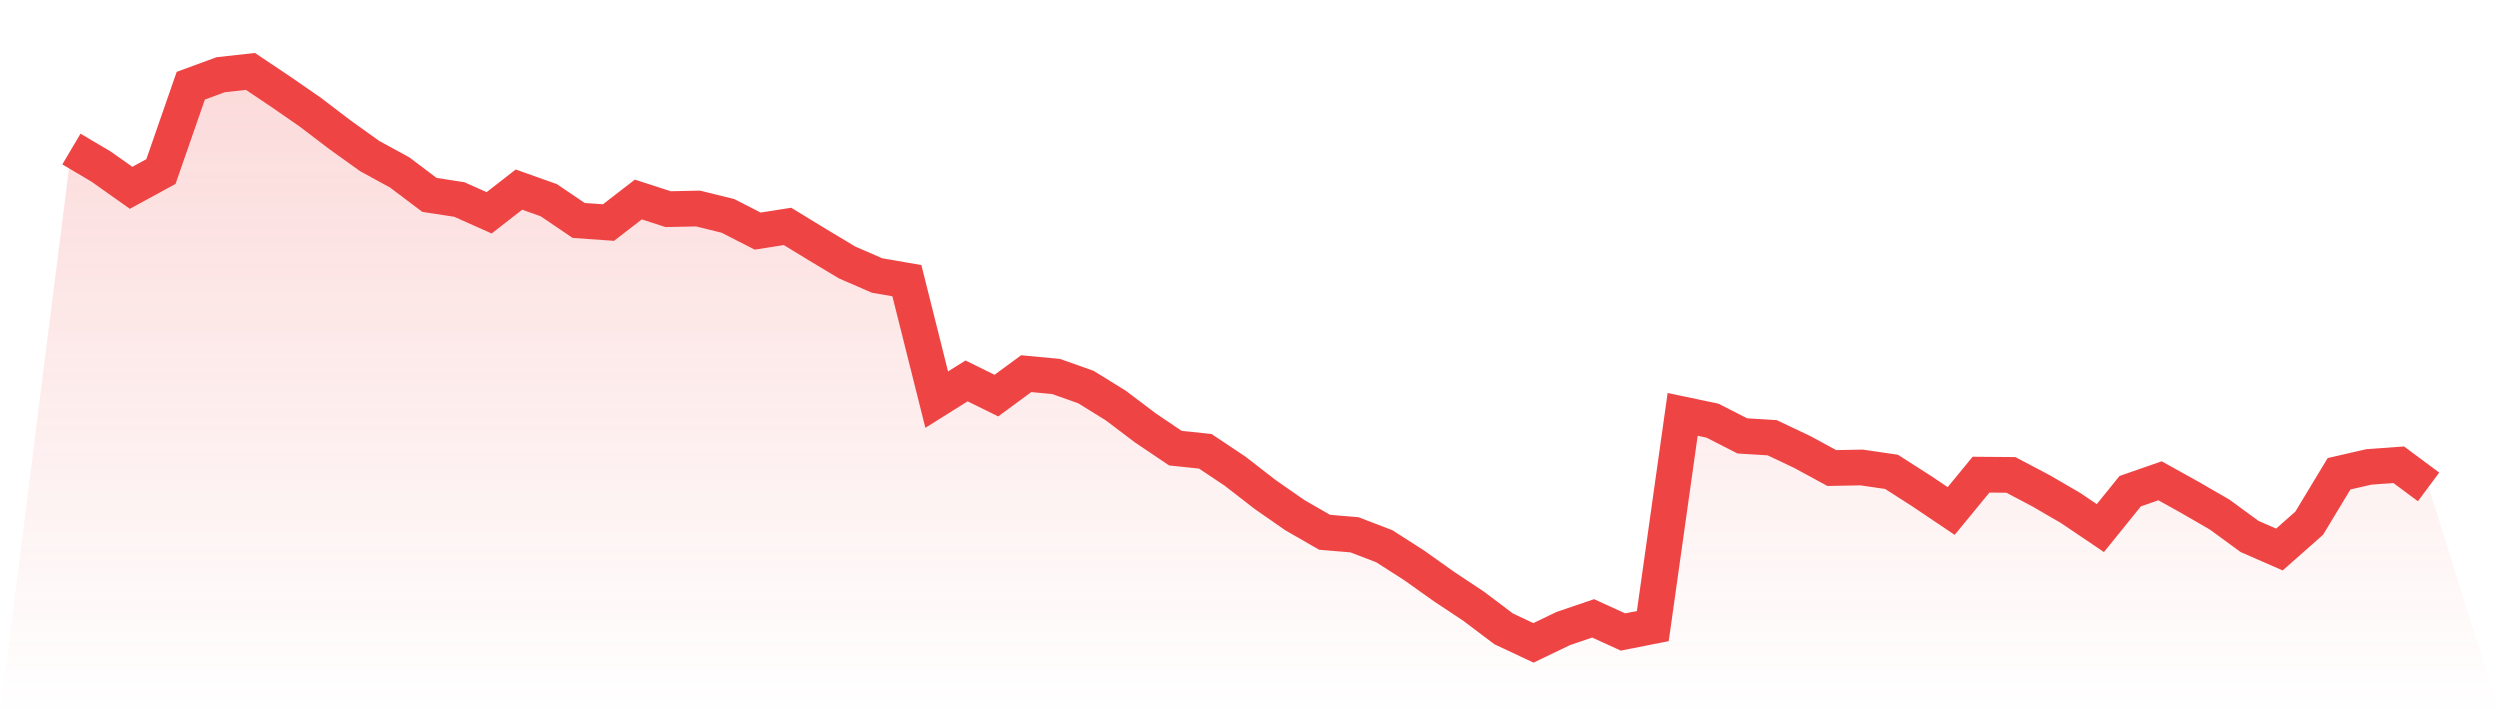
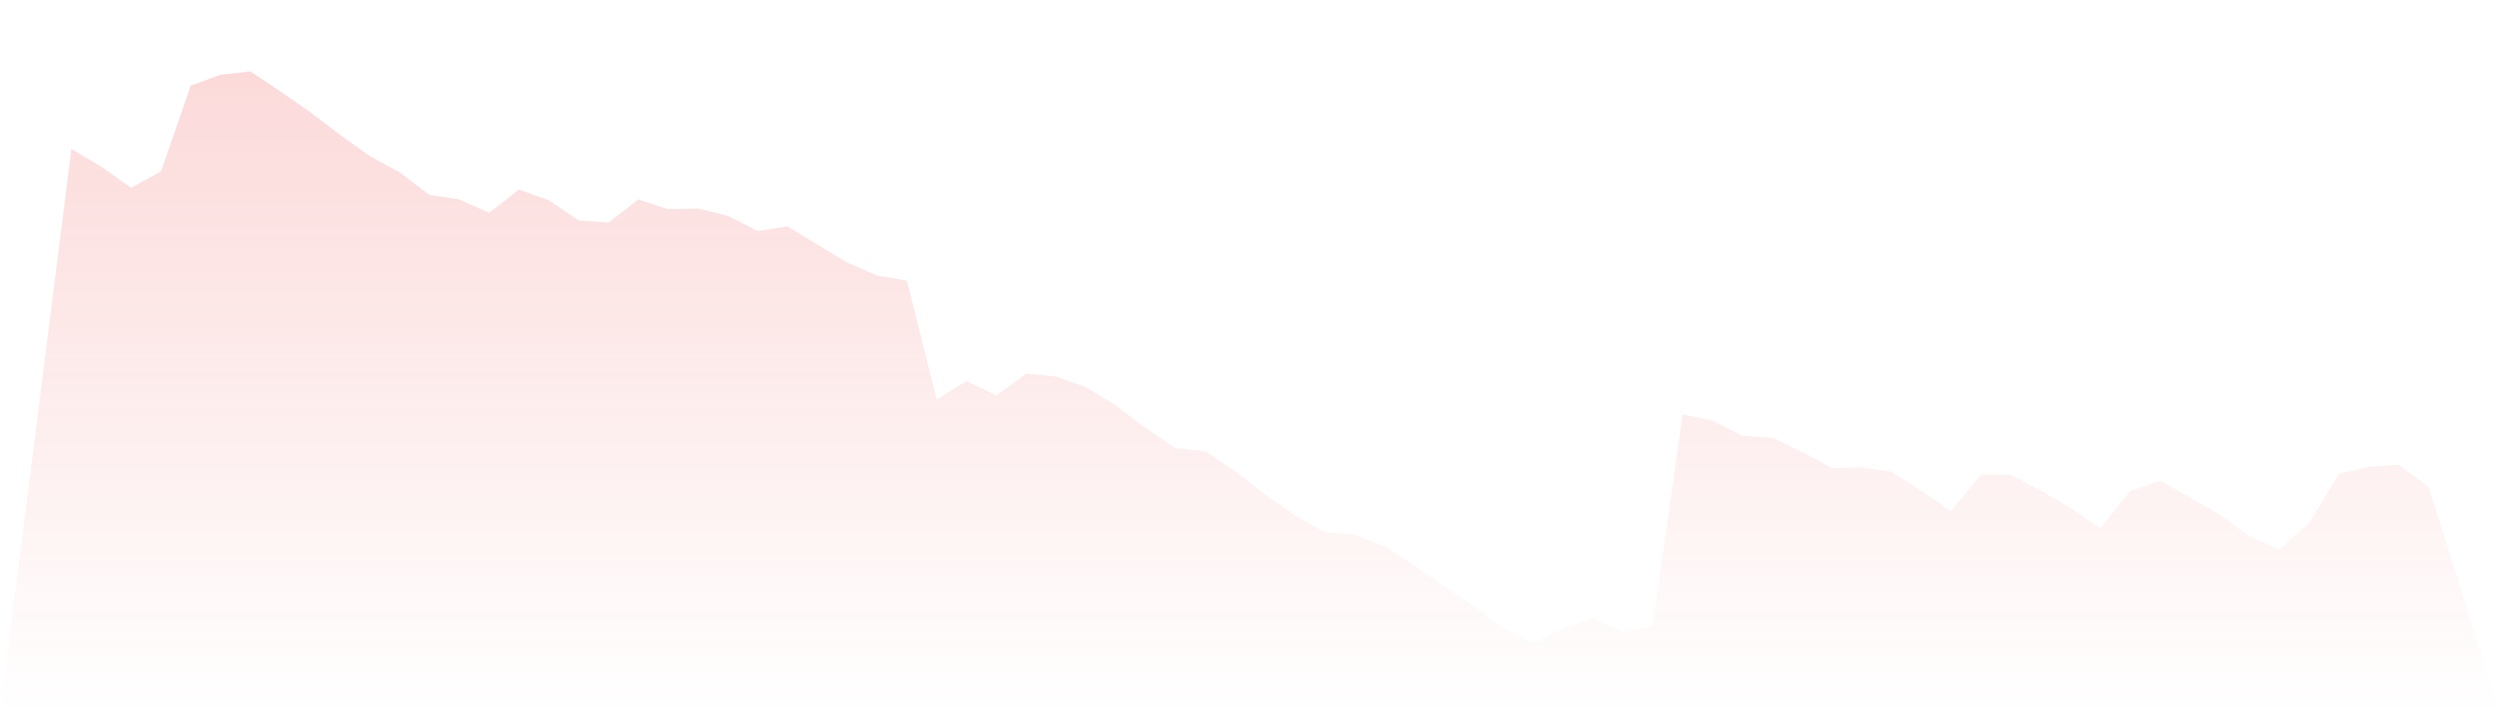
<svg xmlns="http://www.w3.org/2000/svg" viewBox="0 0 140 40">
  <defs>
    <linearGradient id="gradient" x1="0" x2="0" y1="0" y2="1">
      <stop offset="0%" stop-color="#ef4444" stop-opacity="0.2" />
      <stop offset="100%" stop-color="#ef4444" stop-opacity="0" />
    </linearGradient>
  </defs>
  <path d="M4,8.346 L4,8.346 L5.671,9.335 L7.342,10.517 L9.013,9.606 L10.684,4.799 L12.354,4.185 L14.025,4 L15.696,5.119 L17.367,6.275 L19.038,7.548 L20.709,8.744 L22.38,9.655 L24.051,10.915 L25.722,11.172 L27.392,11.917 L29.063,10.617 L30.734,11.212 L32.405,12.345 L34.076,12.463 L35.747,11.172 L37.418,11.713 L39.089,11.677 L40.759,12.088 L42.43,12.941 L44.101,12.679 L45.772,13.699 L47.443,14.701 L49.114,15.428 L50.785,15.717 L52.456,22.379 L54.127,21.331 L55.797,22.153 L57.468,20.925 L59.139,21.083 L60.81,21.674 L62.481,22.708 L64.152,23.972 L65.823,25.096 L67.494,25.272 L69.165,26.386 L70.835,27.682 L72.506,28.846 L74.177,29.808 L75.848,29.948 L77.519,30.588 L79.19,31.658 L80.861,32.845 L82.532,33.955 L84.203,35.215 L85.873,36 L87.544,35.197 L89.215,34.628 L90.886,35.391 L92.557,35.061 L94.228,23.205 L95.899,23.557 L97.57,24.41 L99.24,24.513 L100.911,25.303 L102.582,26.21 L104.253,26.179 L105.924,26.423 L107.595,27.492 L109.266,28.616 L110.937,26.581 L112.608,26.594 L114.278,27.474 L115.949,28.445 L117.62,29.573 L119.291,27.506 L120.962,26.924 L122.633,27.853 L124.304,28.819 L125.975,30.042 L127.646,30.773 L129.316,29.298 L130.987,26.531 L132.658,26.147 L134.329,26.025 L136,27.267 L140,40 L0,40 z" fill="url(#gradient)" />
-   <path d="M4,8.346 L4,8.346 L5.671,9.335 L7.342,10.517 L9.013,9.606 L10.684,4.799 L12.354,4.185 L14.025,4 L15.696,5.119 L17.367,6.275 L19.038,7.548 L20.709,8.744 L22.38,9.655 L24.051,10.915 L25.722,11.172 L27.392,11.917 L29.063,10.617 L30.734,11.212 L32.405,12.345 L34.076,12.463 L35.747,11.172 L37.418,11.713 L39.089,11.677 L40.759,12.088 L42.43,12.941 L44.101,12.679 L45.772,13.699 L47.443,14.701 L49.114,15.428 L50.785,15.717 L52.456,22.379 L54.127,21.331 L55.797,22.153 L57.468,20.925 L59.139,21.083 L60.81,21.674 L62.481,22.708 L64.152,23.972 L65.823,25.096 L67.494,25.272 L69.165,26.386 L70.835,27.682 L72.506,28.846 L74.177,29.808 L75.848,29.948 L77.519,30.588 L79.19,31.658 L80.861,32.845 L82.532,33.955 L84.203,35.215 L85.873,36 L87.544,35.197 L89.215,34.628 L90.886,35.391 L92.557,35.061 L94.228,23.205 L95.899,23.557 L97.57,24.41 L99.24,24.513 L100.911,25.303 L102.582,26.21 L104.253,26.179 L105.924,26.423 L107.595,27.492 L109.266,28.616 L110.937,26.581 L112.608,26.594 L114.278,27.474 L115.949,28.445 L117.62,29.573 L119.291,27.506 L120.962,26.924 L122.633,27.853 L124.304,28.819 L125.975,30.042 L127.646,30.773 L129.316,29.298 L130.987,26.531 L132.658,26.147 L134.329,26.025 L136,27.267" fill="none" stroke="#ef4444" stroke-width="2" />
</svg>